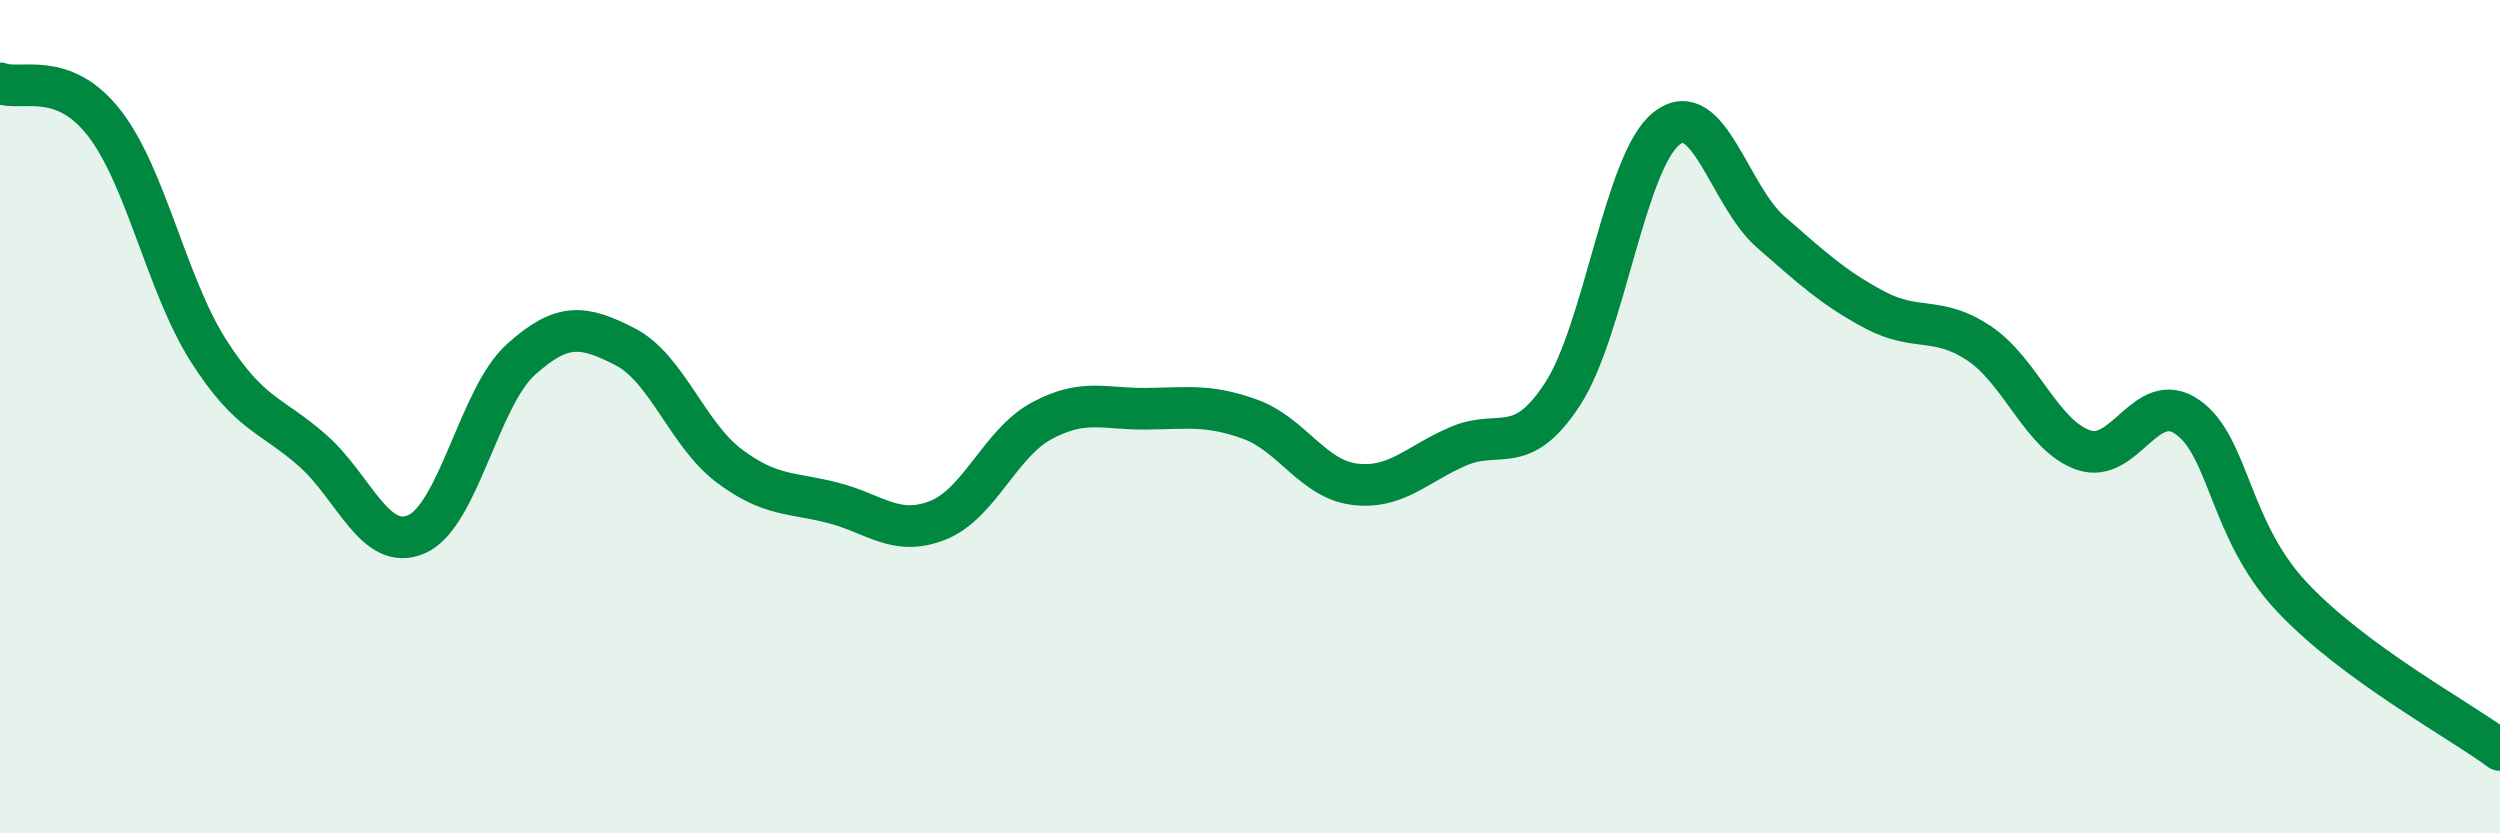
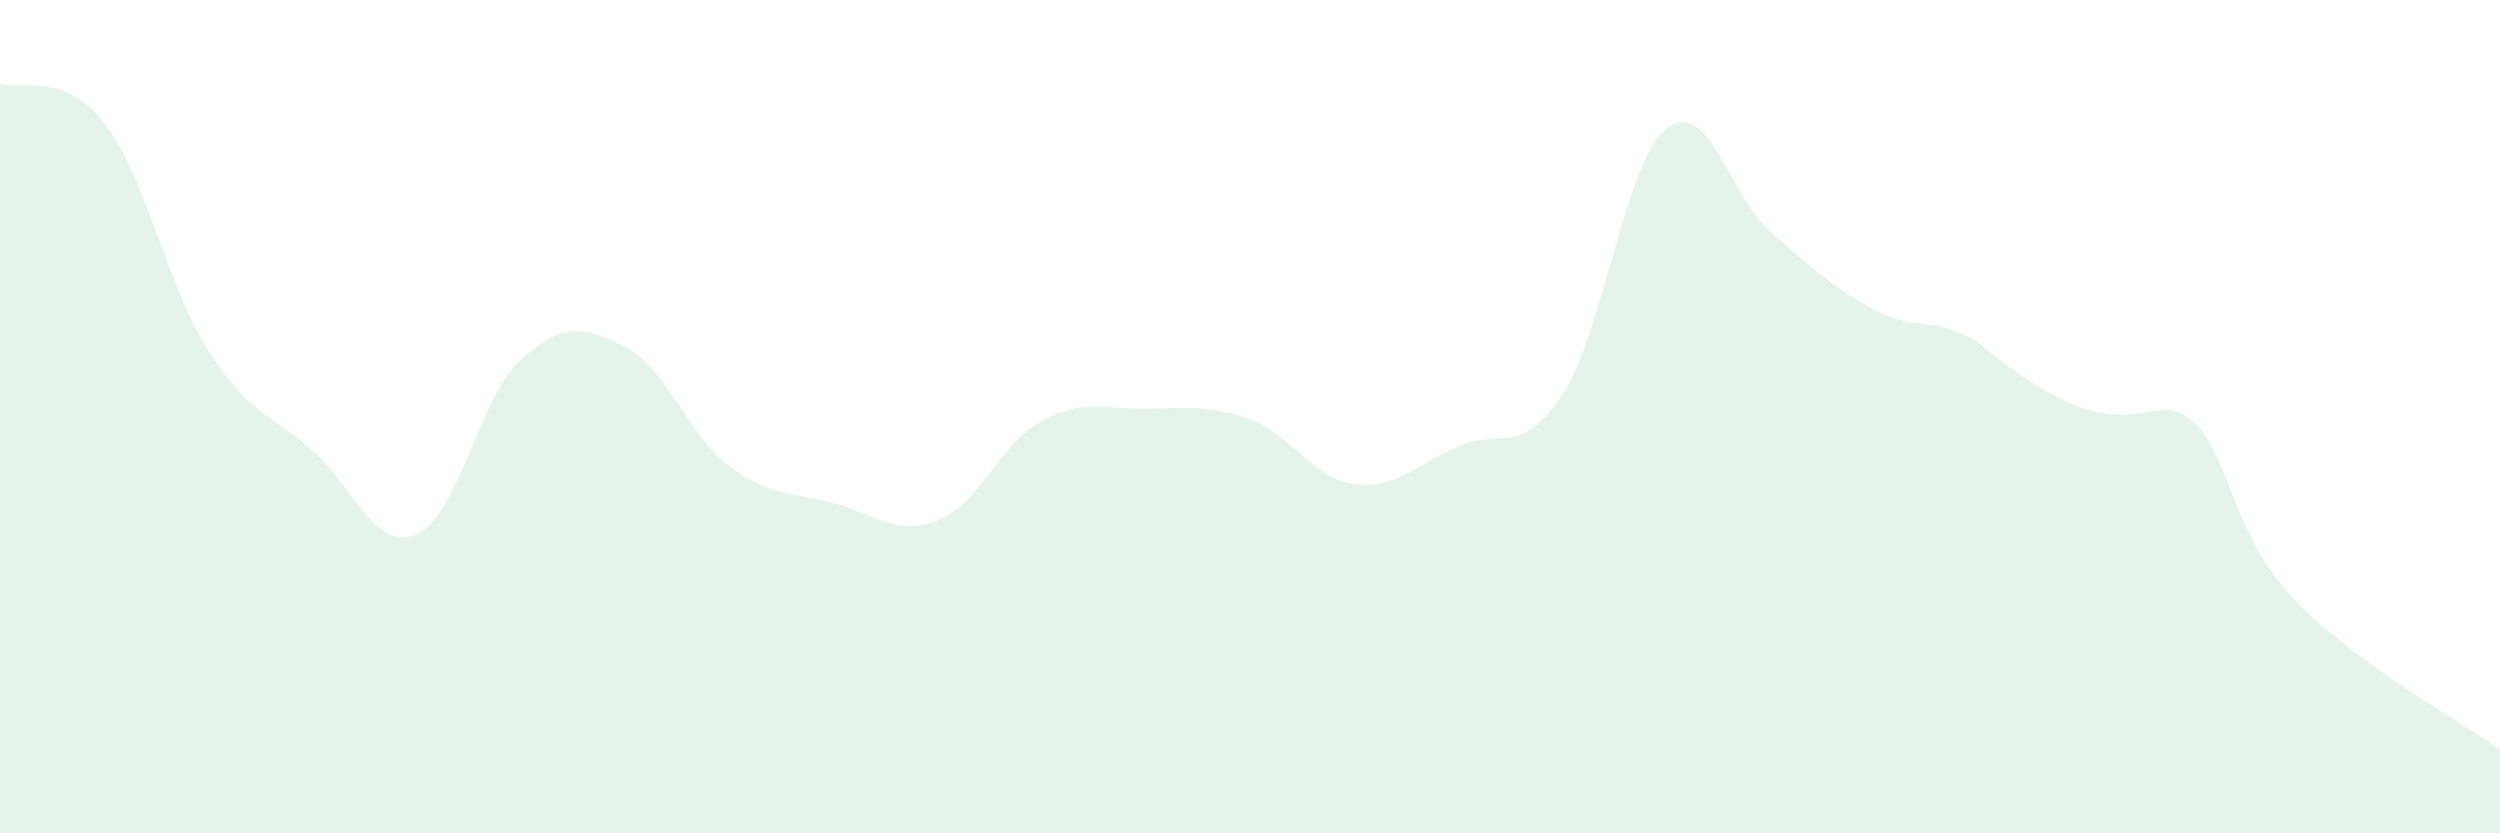
<svg xmlns="http://www.w3.org/2000/svg" width="60" height="20" viewBox="0 0 60 20">
-   <path d="M 0,2 C 0.5,2.19 1.5,1.67 2.5,2.95 C 3.5,4.23 4,6.84 5,8.41 C 6,9.98 6.5,9.93 7.5,10.81 C 8.5,11.69 9,13.26 10,12.82 C 11,12.38 11.5,9.53 12.5,8.63 C 13.5,7.73 14,7.81 15,8.32 C 16,8.83 16.5,10.43 17.5,11.18 C 18.5,11.93 19,11.81 20,12.07 C 21,12.33 21.5,12.88 22.5,12.49 C 23.5,12.1 24,10.64 25,10.1 C 26,9.56 26.5,9.82 27.5,9.81 C 28.5,9.8 29,9.7 30,10.06 C 31,10.42 31.5,11.49 32.5,11.62 C 33.5,11.75 34,11.14 35,10.71 C 36,10.28 36.5,10.99 37.5,9.46 C 38.5,7.93 39,3.86 40,3.08 C 41,2.3 41.5,4.7 42.5,5.57 C 43.5,6.44 44,6.91 45,7.44 C 46,7.97 46.5,7.57 47.5,8.24 C 48.5,8.91 49,10.45 50,10.8 C 51,11.15 51.5,9.31 52.5,10.01 C 53.5,10.71 53.5,12.72 55,14.32 C 56.5,15.92 59,17.26 60,18L60 20L0 20Z" fill="#008740" opacity="0.1" stroke-linecap="round" stroke-linejoin="round" />
-   <path d="M 0,2 C 0.5,2.19 1.5,1.67 2.5,2.95 C 3.5,4.23 4,6.84 5,8.41 C 6,9.98 6.5,9.93 7.5,10.81 C 8.5,11.69 9,13.26 10,12.82 C 11,12.38 11.5,9.53 12.5,8.63 C 13.5,7.73 14,7.81 15,8.32 C 16,8.83 16.5,10.43 17.5,11.18 C 18.5,11.93 19,11.81 20,12.07 C 21,12.33 21.5,12.88 22.5,12.49 C 23.5,12.1 24,10.64 25,10.1 C 26,9.56 26.5,9.82 27.5,9.81 C 28.5,9.8 29,9.7 30,10.06 C 31,10.42 31.5,11.49 32.5,11.62 C 33.5,11.75 34,11.14 35,10.71 C 36,10.28 36.5,10.99 37.5,9.46 C 38.5,7.93 39,3.86 40,3.08 C 41,2.3 41.5,4.7 42.5,5.57 C 43.5,6.44 44,6.91 45,7.44 C 46,7.97 46.5,7.57 47.5,8.24 C 48.5,8.91 49,10.45 50,10.8 C 51,11.15 51.5,9.31 52.5,10.01 C 53.5,10.71 53.5,12.72 55,14.32 C 56.5,15.92 59,17.26 60,18" stroke="#008740" stroke-width="1" fill="none" stroke-linecap="round" stroke-linejoin="round" />
+   <path d="M 0,2 C 0.5,2.19 1.5,1.67 2.5,2.95 C 3.5,4.23 4,6.84 5,8.41 C 6,9.98 6.5,9.93 7.5,10.81 C 8.5,11.69 9,13.26 10,12.82 C 11,12.38 11.5,9.53 12.5,8.63 C 13.5,7.73 14,7.81 15,8.32 C 16,8.83 16.5,10.43 17.5,11.18 C 18.5,11.93 19,11.81 20,12.07 C 21,12.33 21.5,12.88 22.5,12.49 C 23.5,12.1 24,10.64 25,10.1 C 26,9.56 26.5,9.82 27.5,9.81 C 28.5,9.8 29,9.7 30,10.06 C 31,10.42 31.5,11.49 32.5,11.62 C 33.5,11.75 34,11.14 35,10.71 C 36,10.28 36.5,10.99 37.5,9.46 C 38.5,7.93 39,3.86 40,3.08 C 41,2.3 41.5,4.7 42.5,5.57 C 43.5,6.44 44,6.91 45,7.44 C 46,7.97 46.5,7.57 47.5,8.24 C 51,11.15 51.5,9.31 52.5,10.01 C 53.5,10.71 53.5,12.72 55,14.32 C 56.5,15.92 59,17.26 60,18L60 20L0 20Z" fill="#008740" opacity="0.1" stroke-linecap="round" stroke-linejoin="round" />
</svg>